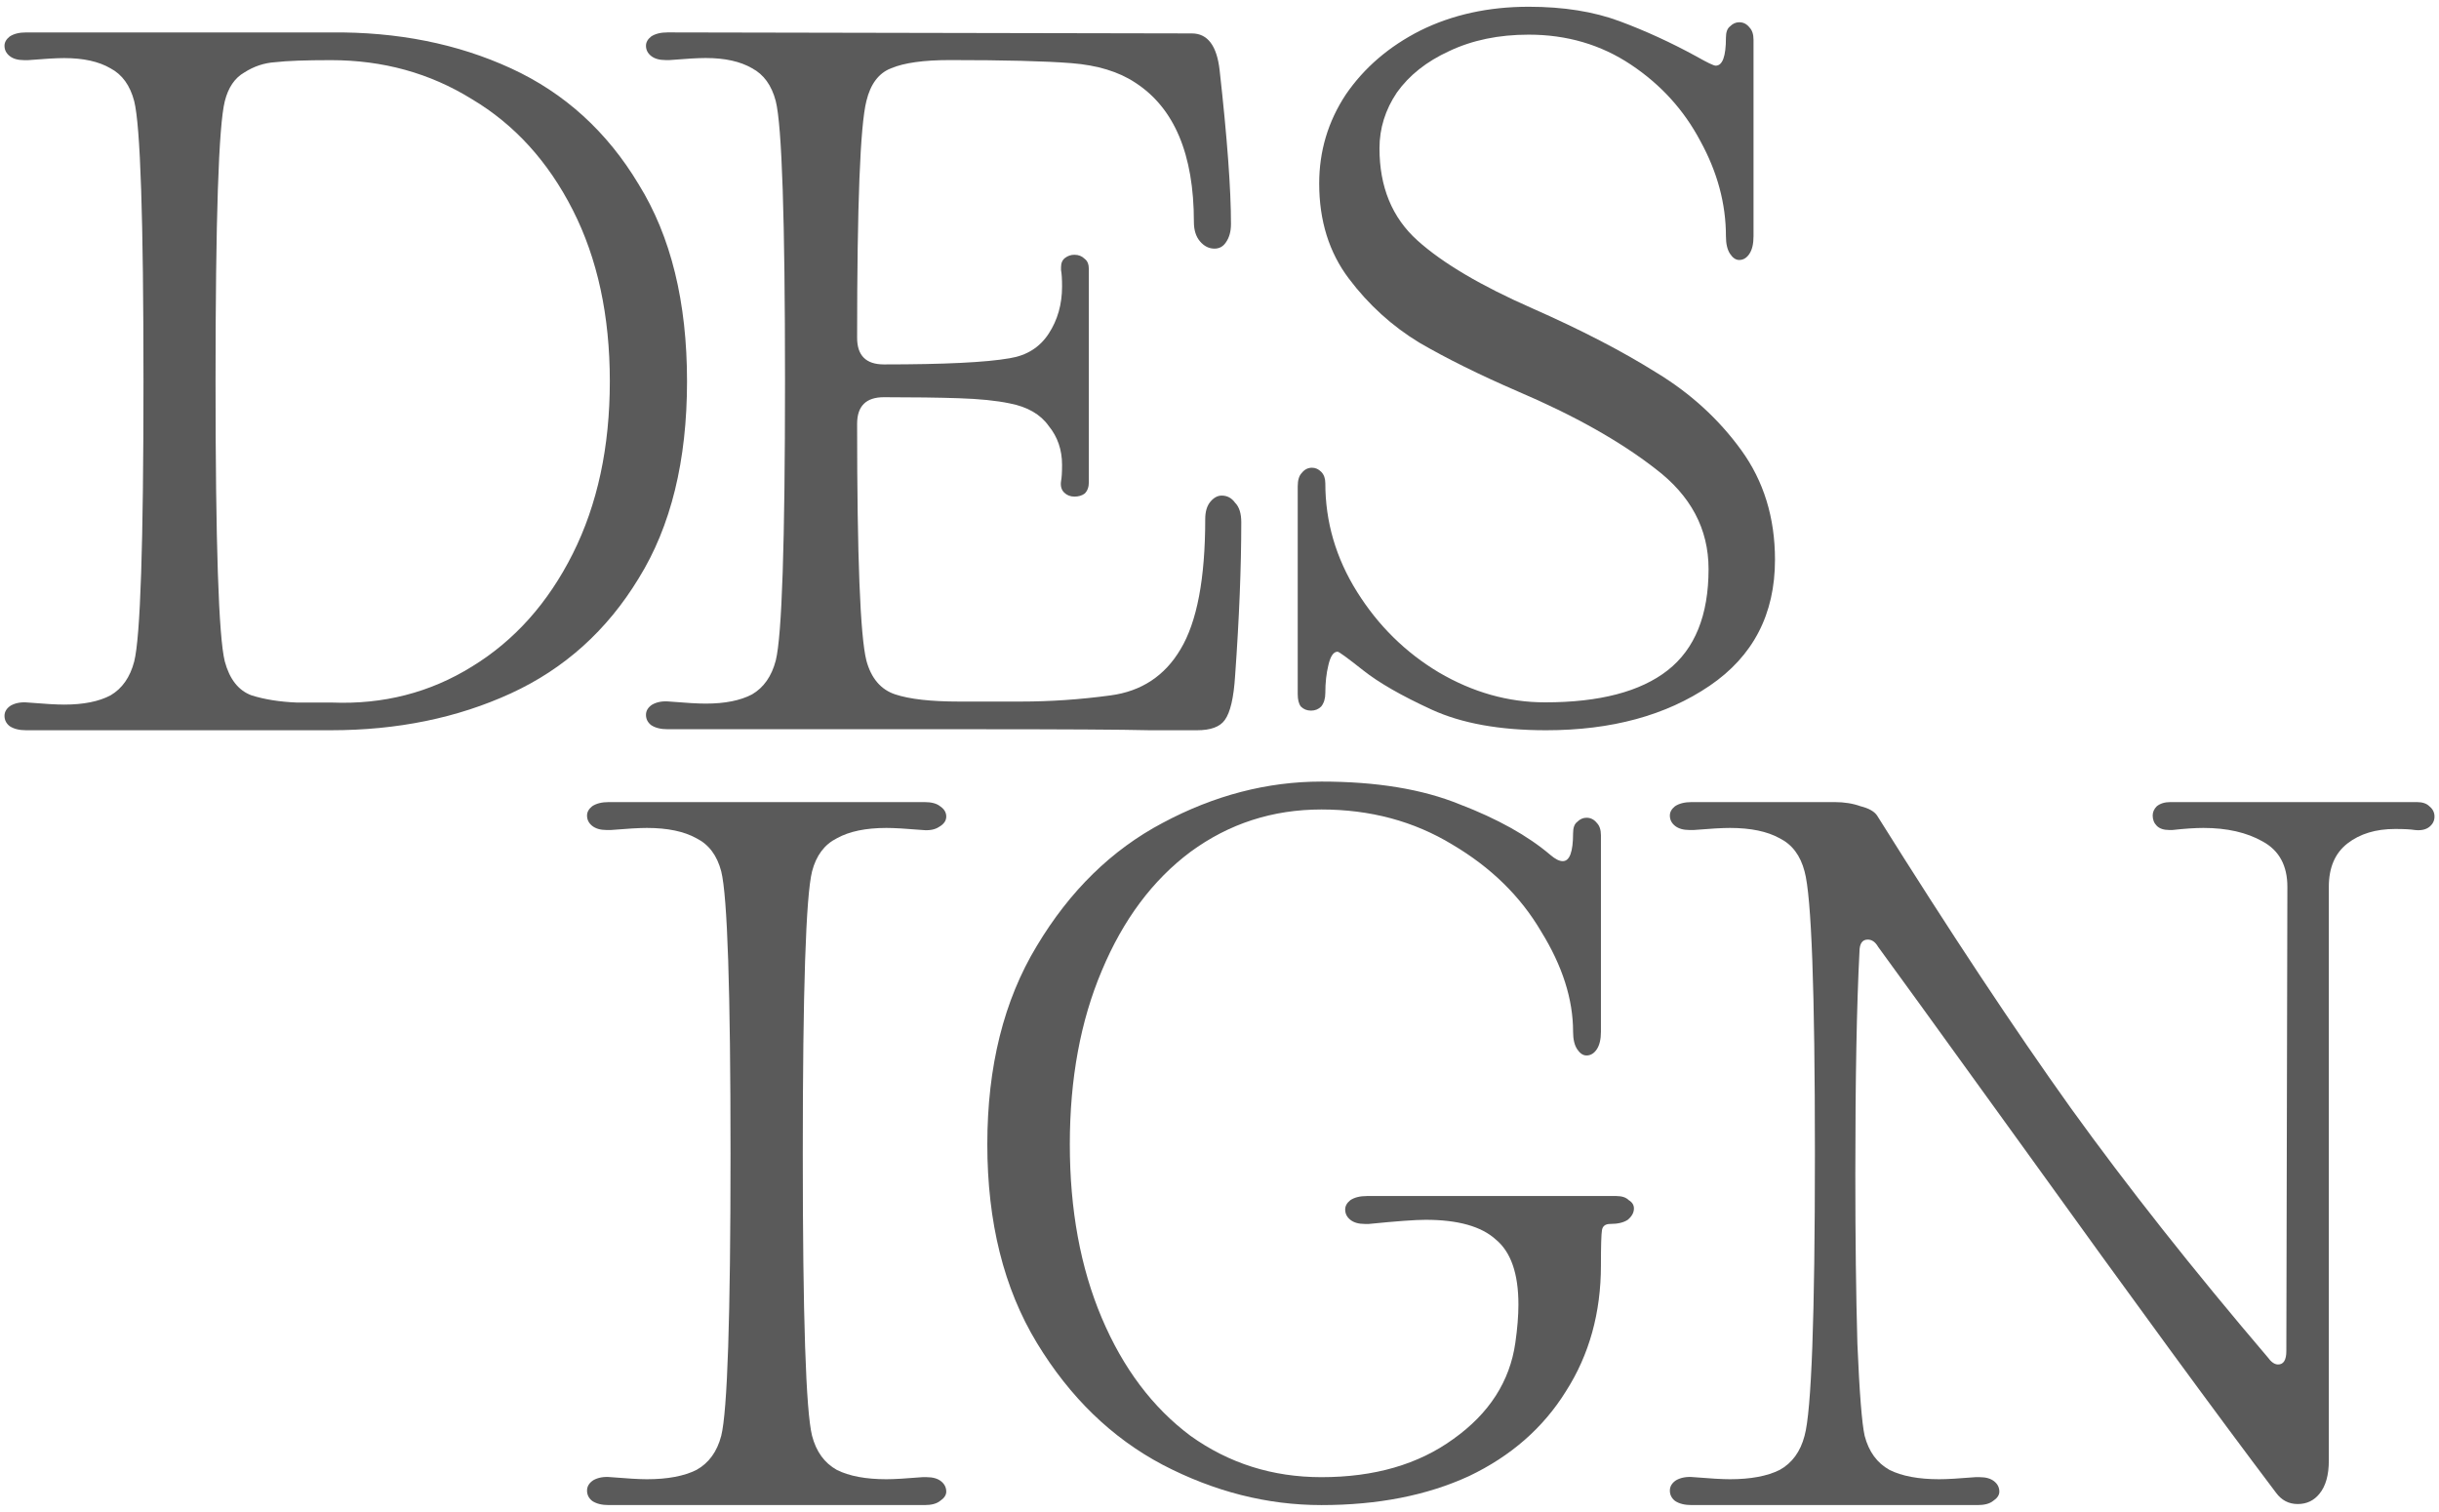
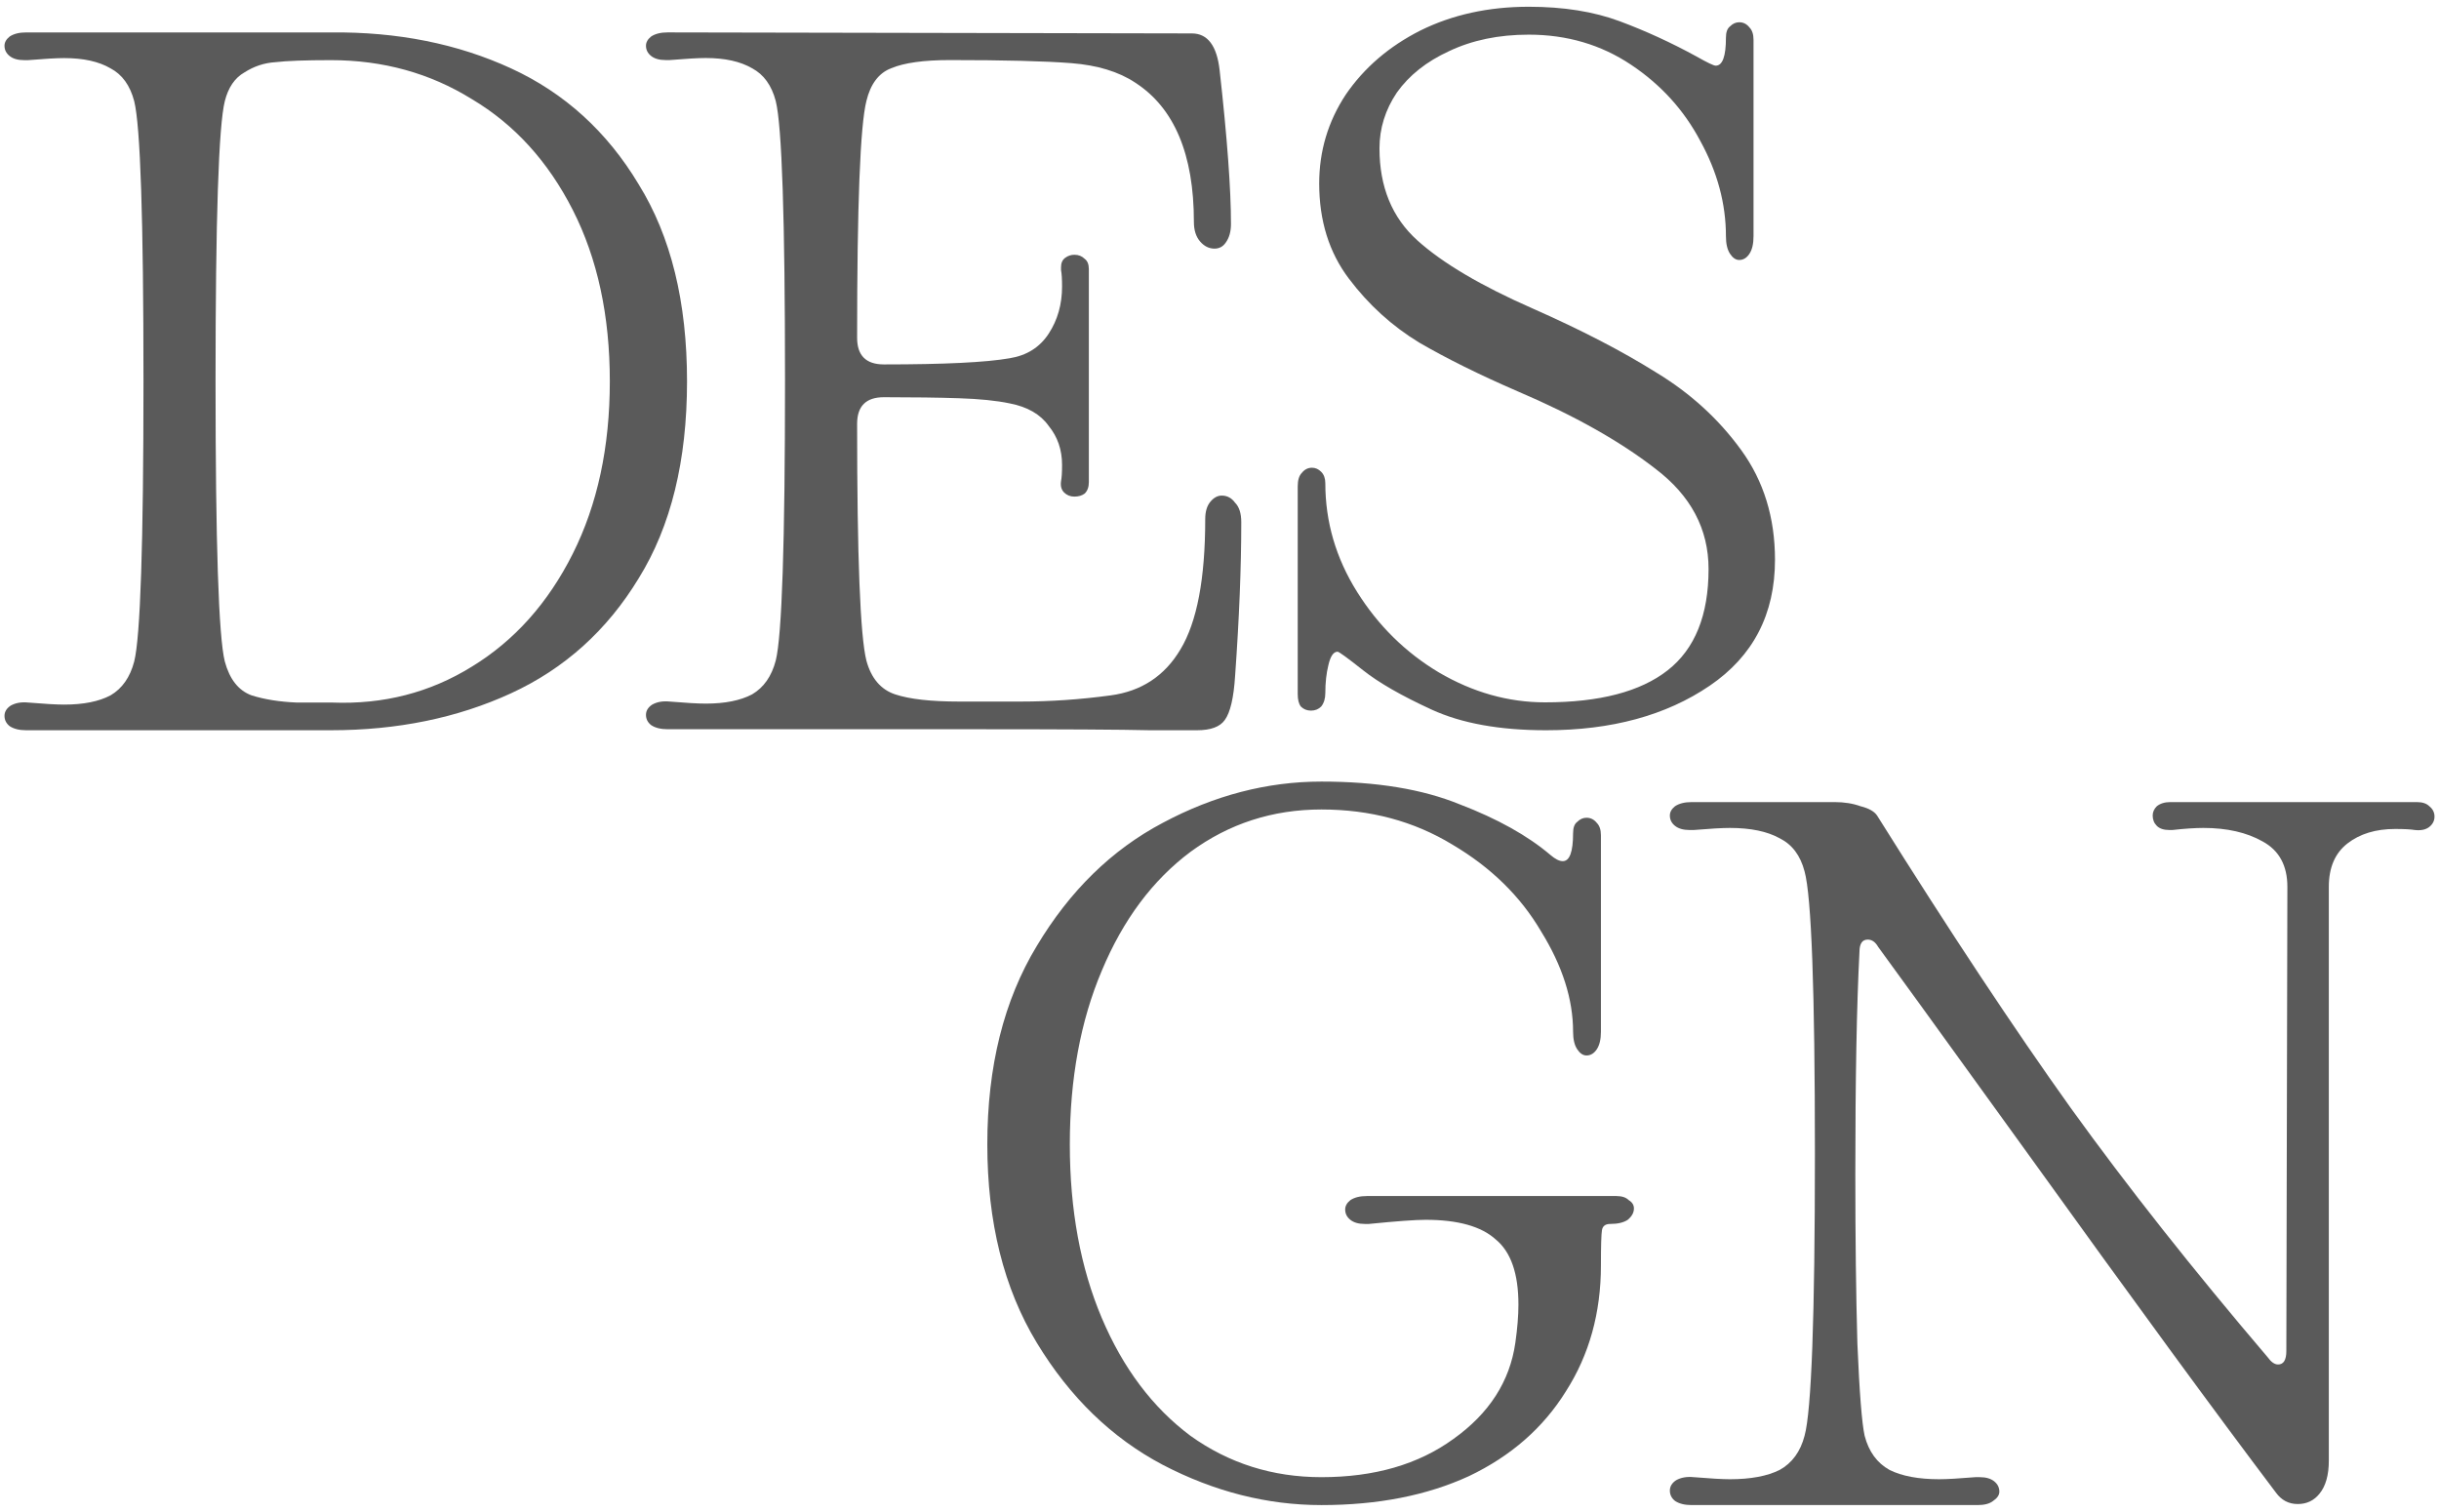
<svg xmlns="http://www.w3.org/2000/svg" width="271" height="168" viewBox="0 0 271 168" fill="none">
  <path d="M187.957 167.25C187.19 167.25 186.576 167.097 186.115 166.79C185.731 166.484 185.54 166.101 185.54 165.642C185.54 165.182 185.77 164.799 186.23 164.493C186.768 164.187 187.42 164.072 188.187 164.148C190.029 164.301 191.372 164.378 192.217 164.378C194.519 164.378 196.361 164.033 197.743 163.344C199.124 162.578 200.045 161.315 200.506 159.553C201.273 156.796 201.657 146.342 201.657 128.191C201.657 110.04 201.273 99.586 200.506 96.829C200.045 95.067 199.124 93.842 197.743 93.153C196.361 92.387 194.519 92.004 192.217 92.004C191.372 92.004 190.029 92.08 188.187 92.234H187.727C187.036 92.234 186.499 92.08 186.115 91.774C185.731 91.468 185.54 91.085 185.54 90.625C185.54 90.242 185.731 89.898 186.115 89.591C186.576 89.285 187.19 89.132 187.957 89.132H203.844C204.919 89.132 205.878 89.285 206.722 89.591C207.643 89.821 208.257 90.166 208.564 90.625C216.623 103.492 223.799 114.329 230.092 123.136C236.385 131.867 243.677 141.096 251.965 150.822C252.349 151.358 252.733 151.626 253.117 151.626C253.731 151.626 254.038 151.129 254.038 150.133L254.153 98.552C254.153 96.178 253.232 94.493 251.39 93.497C249.625 92.502 247.437 92.004 244.828 92.004C243.907 92.004 242.756 92.08 241.374 92.234H241.029C240.415 92.234 239.954 92.08 239.647 91.774C239.34 91.468 239.187 91.085 239.187 90.625C239.187 90.242 239.34 89.898 239.647 89.591C240.031 89.285 240.53 89.132 241.144 89.132H268.543C269.157 89.132 269.618 89.285 269.925 89.591C270.308 89.898 270.5 90.281 270.5 90.74C270.5 91.2 270.308 91.583 269.925 91.889C269.541 92.195 269.004 92.31 268.313 92.234C267.852 92.157 267.123 92.119 266.126 92.119C263.977 92.119 262.211 92.655 260.83 93.727C259.448 94.799 258.758 96.408 258.758 98.552V162.31C258.758 163.918 258.412 165.144 257.722 165.986C257.108 166.752 256.302 167.135 255.304 167.135C254.306 167.135 253.5 166.714 252.886 165.871C246.286 157.141 237.038 144.504 225.142 127.961C214.857 113.716 209.37 106.134 208.679 105.215C208.372 104.679 207.989 104.411 207.528 104.411C206.914 104.411 206.607 104.87 206.607 105.789C206.3 111.687 206.147 119.92 206.147 130.489C206.147 137.611 206.223 143.891 206.377 149.329C206.607 154.766 206.876 158.174 207.183 159.553C207.643 161.315 208.564 162.578 209.946 163.344C211.327 164.033 213.169 164.378 215.471 164.378C216.316 164.378 217.659 164.301 219.501 164.148H219.961C220.652 164.148 221.189 164.301 221.573 164.608C221.957 164.914 222.149 165.297 222.149 165.757C222.149 166.139 221.918 166.484 221.458 166.79C221.074 167.097 220.499 167.25 219.731 167.25H187.957Z" fill="#5A5A5A" />
  <path d="M146.828 167.251C140.793 167.251 134.911 165.757 129.182 162.771C123.529 159.785 118.869 155.267 115.202 149.218C111.536 143.169 109.702 135.818 109.702 127.166C109.702 118.513 111.536 111.163 115.202 105.114C118.869 98.988 123.529 94.432 129.182 91.446C134.911 88.383 140.793 86.852 146.828 86.852C152.94 86.852 158.058 87.694 162.183 89.378C166.384 90.986 169.746 92.862 172.267 95.006C172.801 95.466 173.26 95.695 173.642 95.695C174.405 95.695 174.787 94.662 174.787 92.594C174.787 91.982 174.94 91.561 175.246 91.331C175.551 91.025 175.895 90.871 176.277 90.871C176.735 90.871 177.117 91.063 177.423 91.446C177.728 91.752 177.881 92.212 177.881 92.824V104.31V114.647C177.881 115.489 177.728 116.14 177.423 116.599C177.117 117.059 176.735 117.288 176.277 117.288C175.895 117.288 175.551 117.059 175.246 116.599C174.94 116.14 174.787 115.489 174.787 114.647C174.787 111.048 173.603 107.334 171.235 103.506C168.943 99.6 165.659 96.385 161.381 93.858C157.103 91.254 152.252 89.953 146.828 89.953C141.404 89.953 136.554 91.522 132.276 94.662C128.074 97.801 124.789 102.204 122.421 107.87C120.053 113.46 118.869 119.892 118.869 127.166C118.869 134.44 120.053 140.872 122.421 146.462C124.789 152.051 128.074 156.416 132.276 159.555C136.554 162.618 141.404 164.149 146.828 164.149C152.71 164.149 157.599 162.733 161.495 159.9C165.468 157.067 167.759 153.506 168.371 149.218C168.6 147.61 168.714 146.194 168.714 144.969C168.714 141.523 167.874 139.111 166.193 137.733C164.589 136.278 161.992 135.55 158.402 135.55C157.256 135.55 155.155 135.704 152.099 136.01H151.641C150.953 136.01 150.419 135.857 150.037 135.55C149.655 135.244 149.464 134.861 149.464 134.402C149.464 134.019 149.655 133.674 150.037 133.368C150.495 133.062 151.106 132.909 151.87 132.909H179.6C180.211 132.909 180.67 133.062 180.975 133.368C181.357 133.598 181.548 133.904 181.548 134.287C181.548 134.746 181.319 135.168 180.861 135.55C180.402 135.857 179.753 136.01 178.913 136.01C178.378 136.01 178.072 136.24 177.996 136.699C177.919 137.158 177.881 138.46 177.881 140.604C177.881 145.887 176.583 150.558 173.985 154.616C171.464 158.675 167.874 161.814 163.214 164.035C158.554 166.179 153.092 167.251 146.828 167.251Z" fill="#5A5A5A" />
-   <path d="M67.635 167.25C66.87 167.25 66.258 167.097 65.8 166.79C65.417 166.484 65.226 166.101 65.226 165.642C65.226 165.182 65.456 164.799 65.914 164.493C66.45 164.187 67.099 164.072 67.864 164.148C69.699 164.301 71.037 164.378 71.879 164.378C74.172 164.378 76.008 164.033 77.384 163.344C78.76 162.578 79.678 161.315 80.137 159.553C80.825 156.796 81.169 146.342 81.169 128.191C81.169 110.04 80.825 99.586 80.137 96.829C79.678 95.067 78.76 93.842 77.384 93.153C76.008 92.387 74.172 92.004 71.879 92.004C71.037 92.004 69.699 92.08 67.864 92.234H67.405C66.717 92.234 66.182 92.08 65.8 91.774C65.417 91.468 65.226 91.085 65.226 90.625C65.226 90.242 65.417 89.898 65.8 89.591C66.258 89.285 66.87 89.132 67.635 89.132H85.183H102.732C103.497 89.132 104.07 89.285 104.452 89.591C104.911 89.898 105.14 90.281 105.14 90.74C105.14 91.2 104.873 91.583 104.338 91.889C103.879 92.195 103.267 92.31 102.502 92.234C100.667 92.08 99.329 92.004 98.488 92.004C96.194 92.004 94.359 92.387 92.983 93.153C91.606 93.842 90.689 95.067 90.23 96.829C89.542 99.586 89.198 110.04 89.198 128.191C89.198 146.342 89.542 156.796 90.23 159.553C90.689 161.315 91.606 162.578 92.983 163.344C94.359 164.033 96.194 164.378 98.488 164.378C99.329 164.378 100.667 164.301 102.502 164.148H102.961C103.649 164.148 104.185 164.301 104.567 164.608C104.949 164.914 105.14 165.297 105.14 165.757C105.14 166.139 104.911 166.484 104.452 166.79C104.07 167.097 103.497 167.25 102.732 167.25H85.183H67.635Z" fill="#5A5A5A" />
  <path d="M171.785 81.149C166.637 81.149 162.398 80.383 159.067 78.852C155.736 77.32 153.2 75.866 151.459 74.487C149.718 73.109 148.772 72.42 148.62 72.42C148.166 72.42 147.826 72.918 147.598 73.913C147.371 74.832 147.258 75.866 147.258 77.014C147.258 77.627 147.106 78.124 146.804 78.507C146.501 78.814 146.122 78.967 145.668 78.967C145.214 78.967 144.835 78.814 144.533 78.507C144.305 78.201 144.192 77.742 144.192 77.129V64.38V54.043C144.192 53.354 144.343 52.856 144.646 52.55C144.949 52.167 145.327 51.976 145.782 51.976C146.16 51.976 146.501 52.129 146.804 52.435C147.106 52.741 147.258 53.163 147.258 53.699C147.258 57.986 148.431 62.006 150.778 65.758C153.125 69.51 156.153 72.496 159.862 74.717C163.647 76.938 167.584 78.048 171.672 78.048C177.728 78.048 182.27 76.861 185.298 74.487C188.326 72.114 189.84 68.362 189.84 63.231C189.84 58.79 187.872 55.077 183.935 52.09C179.999 49.028 174.889 46.156 168.606 43.476C164.366 41.639 160.733 39.839 157.705 38.078C154.677 36.24 152.065 33.867 149.87 30.957C147.674 28.047 146.577 24.525 146.577 20.39C146.577 16.791 147.561 13.499 149.529 10.513C151.573 7.526 154.336 5.153 157.818 3.392C161.376 1.631 165.388 0.75 169.855 0.75C173.716 0.75 177.084 1.286 179.961 2.358C182.838 3.43 185.676 4.732 188.477 6.263C189.689 6.952 190.408 7.297 190.635 7.297C191.392 7.297 191.77 6.263 191.77 4.196C191.77 3.583 191.922 3.162 192.225 2.932C192.527 2.626 192.868 2.473 193.247 2.473C193.701 2.473 194.079 2.664 194.382 3.047C194.685 3.353 194.836 3.813 194.836 4.425V15.911V26.248C194.836 27.09 194.685 27.741 194.382 28.201C194.079 28.66 193.701 28.89 193.247 28.89C192.868 28.89 192.527 28.66 192.225 28.201C191.922 27.741 191.77 27.09 191.77 26.248C191.77 22.649 190.824 19.127 188.932 15.681C187.115 12.236 184.541 9.402 181.21 7.182C177.879 4.961 174.094 3.851 169.855 3.851C166.524 3.851 163.572 4.464 160.998 5.689C158.5 6.837 156.569 8.369 155.207 10.283C153.92 12.197 153.276 14.265 153.276 16.485C153.276 20.773 154.677 24.181 157.478 26.707C160.279 29.234 164.556 31.761 170.309 34.288C175.684 36.661 180.264 39.035 184.049 41.409C187.834 43.706 190.976 46.577 193.474 50.023C195.972 53.469 197.221 57.527 197.221 62.198C197.221 68.247 194.799 72.918 189.954 76.21C185.109 79.503 179.053 81.149 171.785 81.149Z" fill="#5A5A5A" />
  <path d="M74.178 81.035C73.416 81.035 72.805 80.883 72.348 80.579C71.966 80.275 71.775 79.896 71.775 79.44C71.775 78.985 72.004 78.605 72.462 78.302C72.996 77.998 73.644 77.884 74.407 77.96C76.238 78.112 77.573 78.188 78.413 78.188C80.549 78.188 82.265 77.846 83.562 77.163C84.859 76.404 85.737 75.151 86.194 73.405C86.881 70.672 87.224 60.31 87.224 42.318C87.224 24.326 86.881 13.963 86.194 11.23C85.737 9.484 84.859 8.269 83.562 7.586C82.265 6.827 80.549 6.447 78.413 6.447C77.573 6.447 76.238 6.523 74.407 6.675H73.95C73.263 6.675 72.729 6.523 72.348 6.22C71.966 5.916 71.775 5.536 71.775 5.081C71.775 4.701 71.966 4.36 72.348 4.056C72.805 3.752 73.416 3.601 74.178 3.601L132.426 3.714C134.181 3.714 135.211 5.081 135.516 7.814C136.355 15.33 136.775 21.023 136.775 24.895C136.775 25.73 136.584 26.413 136.203 26.945C135.898 27.4 135.478 27.628 134.944 27.628C134.334 27.628 133.8 27.362 133.342 26.831C132.884 26.299 132.655 25.578 132.655 24.667C132.655 17.152 130.481 11.989 126.132 9.18C124.301 7.966 121.936 7.245 119.037 7.017C116.138 6.789 111.637 6.675 105.534 6.675C102.635 6.675 100.461 6.979 99.011 7.586C97.638 8.118 96.722 9.332 96.265 11.23C95.578 13.963 95.235 22.731 95.235 37.535C95.235 39.509 96.227 40.496 98.21 40.496C104.924 40.496 109.577 40.268 112.171 39.812C114.078 39.509 115.528 38.598 116.52 37.079C117.512 35.561 118.007 33.815 118.007 31.841C118.007 31.006 117.969 30.399 117.893 30.019V29.678C117.893 29.222 118.046 28.881 118.351 28.653C118.656 28.425 118.999 28.311 119.381 28.311C119.838 28.311 120.22 28.463 120.525 28.767C120.83 28.994 120.983 29.374 120.983 29.905V53.591C120.983 54.123 120.83 54.54 120.525 54.844C120.22 55.072 119.838 55.185 119.381 55.185C118.923 55.185 118.541 55.033 118.236 54.73C117.931 54.426 117.817 54.009 117.893 53.477C117.969 53.098 118.007 52.49 118.007 51.655C118.007 49.985 117.512 48.543 116.52 47.328C115.604 46.038 114.155 45.202 112.171 44.823C110.722 44.519 108.853 44.329 106.564 44.254C104.275 44.178 101.491 44.14 98.21 44.14C96.227 44.14 95.235 45.127 95.235 47.1C95.235 61.904 95.578 70.672 96.265 73.405C96.799 75.379 97.867 76.632 99.469 77.163C101.071 77.694 103.436 77.96 106.564 77.96H113.43C116.71 77.96 120.029 77.732 123.386 77.277C126.819 76.821 129.413 75.113 131.168 72.153C132.998 69.116 133.914 64.295 133.914 57.691C133.914 56.855 134.105 56.21 134.486 55.755C134.868 55.299 135.287 55.072 135.745 55.072C136.355 55.072 136.851 55.337 137.233 55.869C137.69 56.324 137.919 57.045 137.919 58.032C137.919 63.043 137.69 68.736 137.233 75.113C137.08 77.543 136.699 79.175 136.088 80.01C135.554 80.769 134.524 81.148 132.998 81.148H127.734C124.683 81.073 118.198 81.035 108.28 81.035H74.178Z" fill="#5A5A5A" />
  <path d="M2.902 81.148C2.14 81.148 1.529 80.996 1.072 80.692C0.691 80.388 0.5 80.008 0.5 79.552C0.5 79.096 0.729 78.716 1.186 78.412C1.72 78.108 2.368 77.993 3.131 78.07C4.961 78.222 6.296 78.298 7.134 78.298C9.27 78.298 10.985 77.956 12.282 77.271C13.578 76.511 14.455 75.257 14.912 73.508C15.599 70.771 15.942 60.394 15.942 42.376C15.942 24.358 15.599 13.981 14.912 11.244C14.455 9.496 13.578 8.279 12.282 7.595C10.985 6.835 9.27 6.455 7.134 6.455C6.296 6.455 4.961 6.531 3.131 6.683H2.673C1.987 6.683 1.453 6.531 1.072 6.227C0.691 5.922 0.5 5.542 0.5 5.086C0.5 4.706 0.691 4.364 1.072 4.06C1.529 3.756 2.14 3.604 2.902 3.604L36.76 3.604C44.157 3.528 50.829 4.858 56.778 7.595C62.725 10.332 67.453 14.627 70.961 20.481C74.545 26.259 76.337 33.557 76.337 42.376C76.337 51.195 74.545 58.493 70.961 64.271C67.453 70.049 62.725 74.306 56.778 77.043C50.829 79.78 44.157 81.148 36.76 81.148H2.902ZM36.874 78.07C42.594 78.298 47.779 76.967 52.431 74.078C57.159 71.189 60.895 67.008 63.641 61.534C66.386 56.06 67.758 49.674 67.758 42.376C67.758 35.078 66.386 28.73 63.641 23.332C60.895 17.934 57.159 13.829 52.431 11.016C47.779 8.127 42.556 6.683 36.76 6.683C33.939 6.683 31.88 6.759 30.583 6.911C29.363 6.987 28.219 7.367 27.152 8.051C26.084 8.659 25.36 9.724 24.978 11.244C24.292 13.981 23.949 24.358 23.949 42.376C23.949 60.394 24.292 70.771 24.978 73.508C25.512 75.485 26.503 76.739 27.952 77.271C29.401 77.727 31.079 77.993 32.985 78.07C34.892 78.07 36.188 78.07 36.874 78.07Z" fill="#5A5A5A" />
</svg>